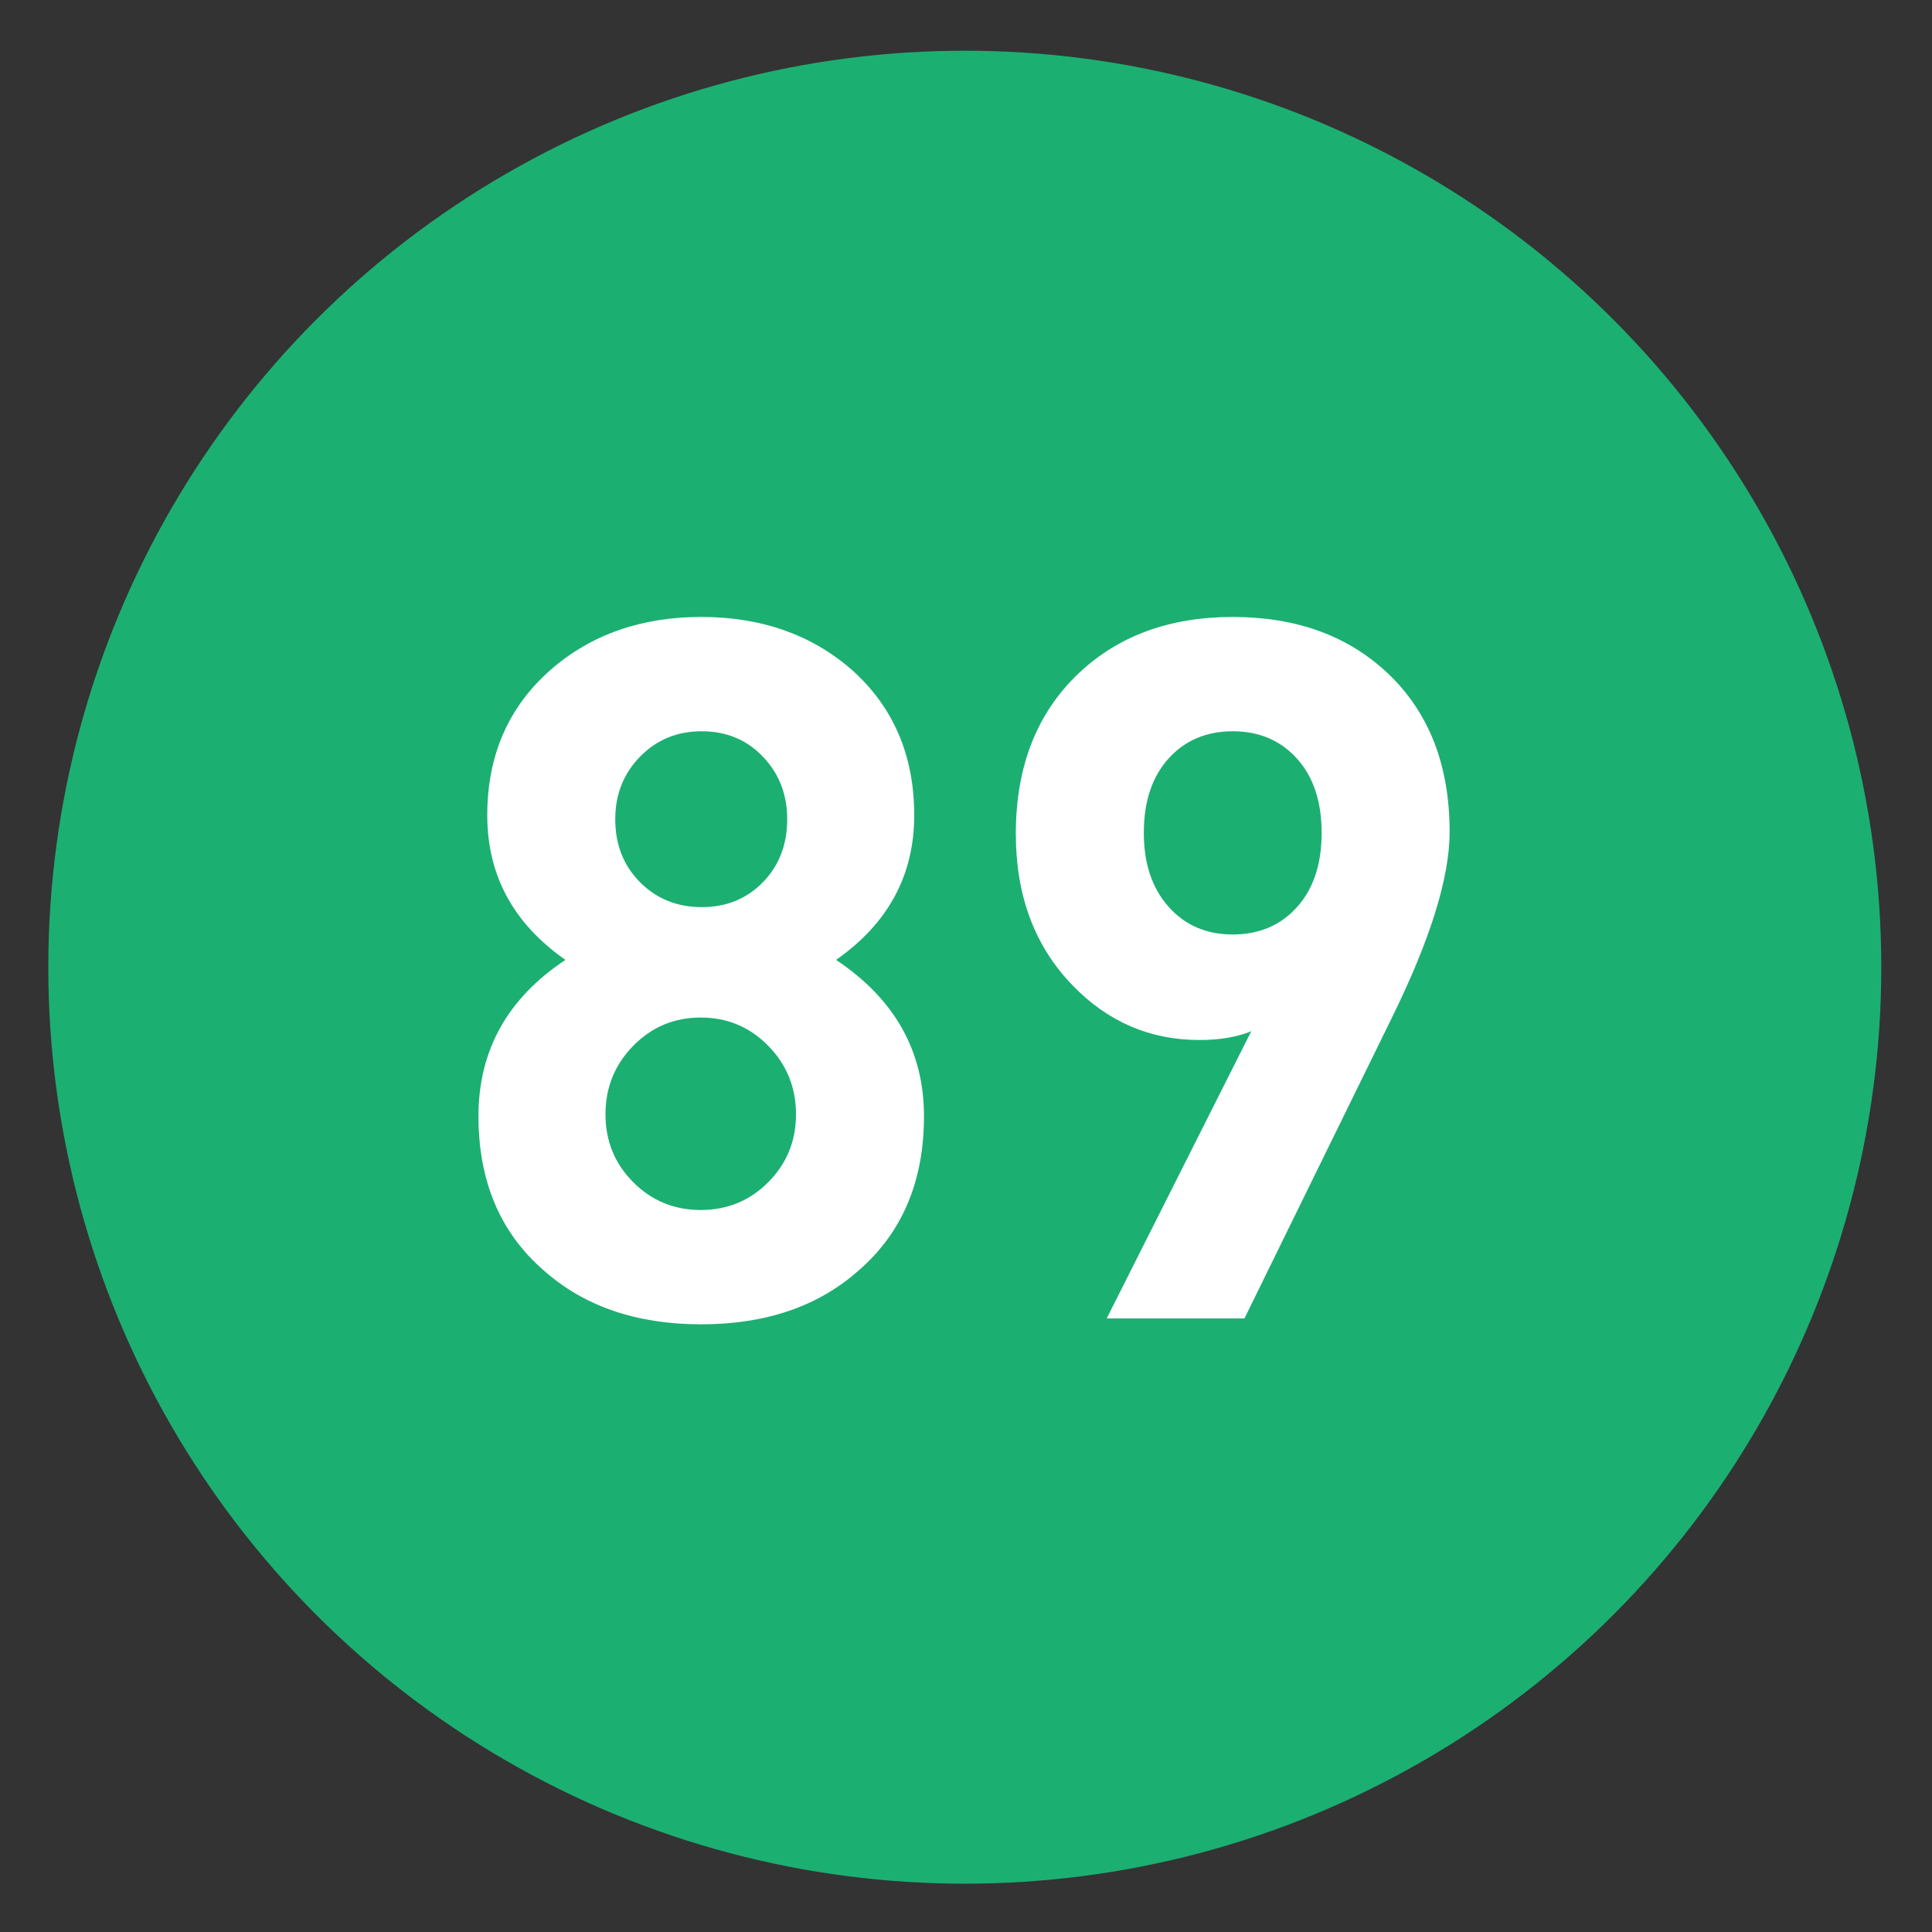
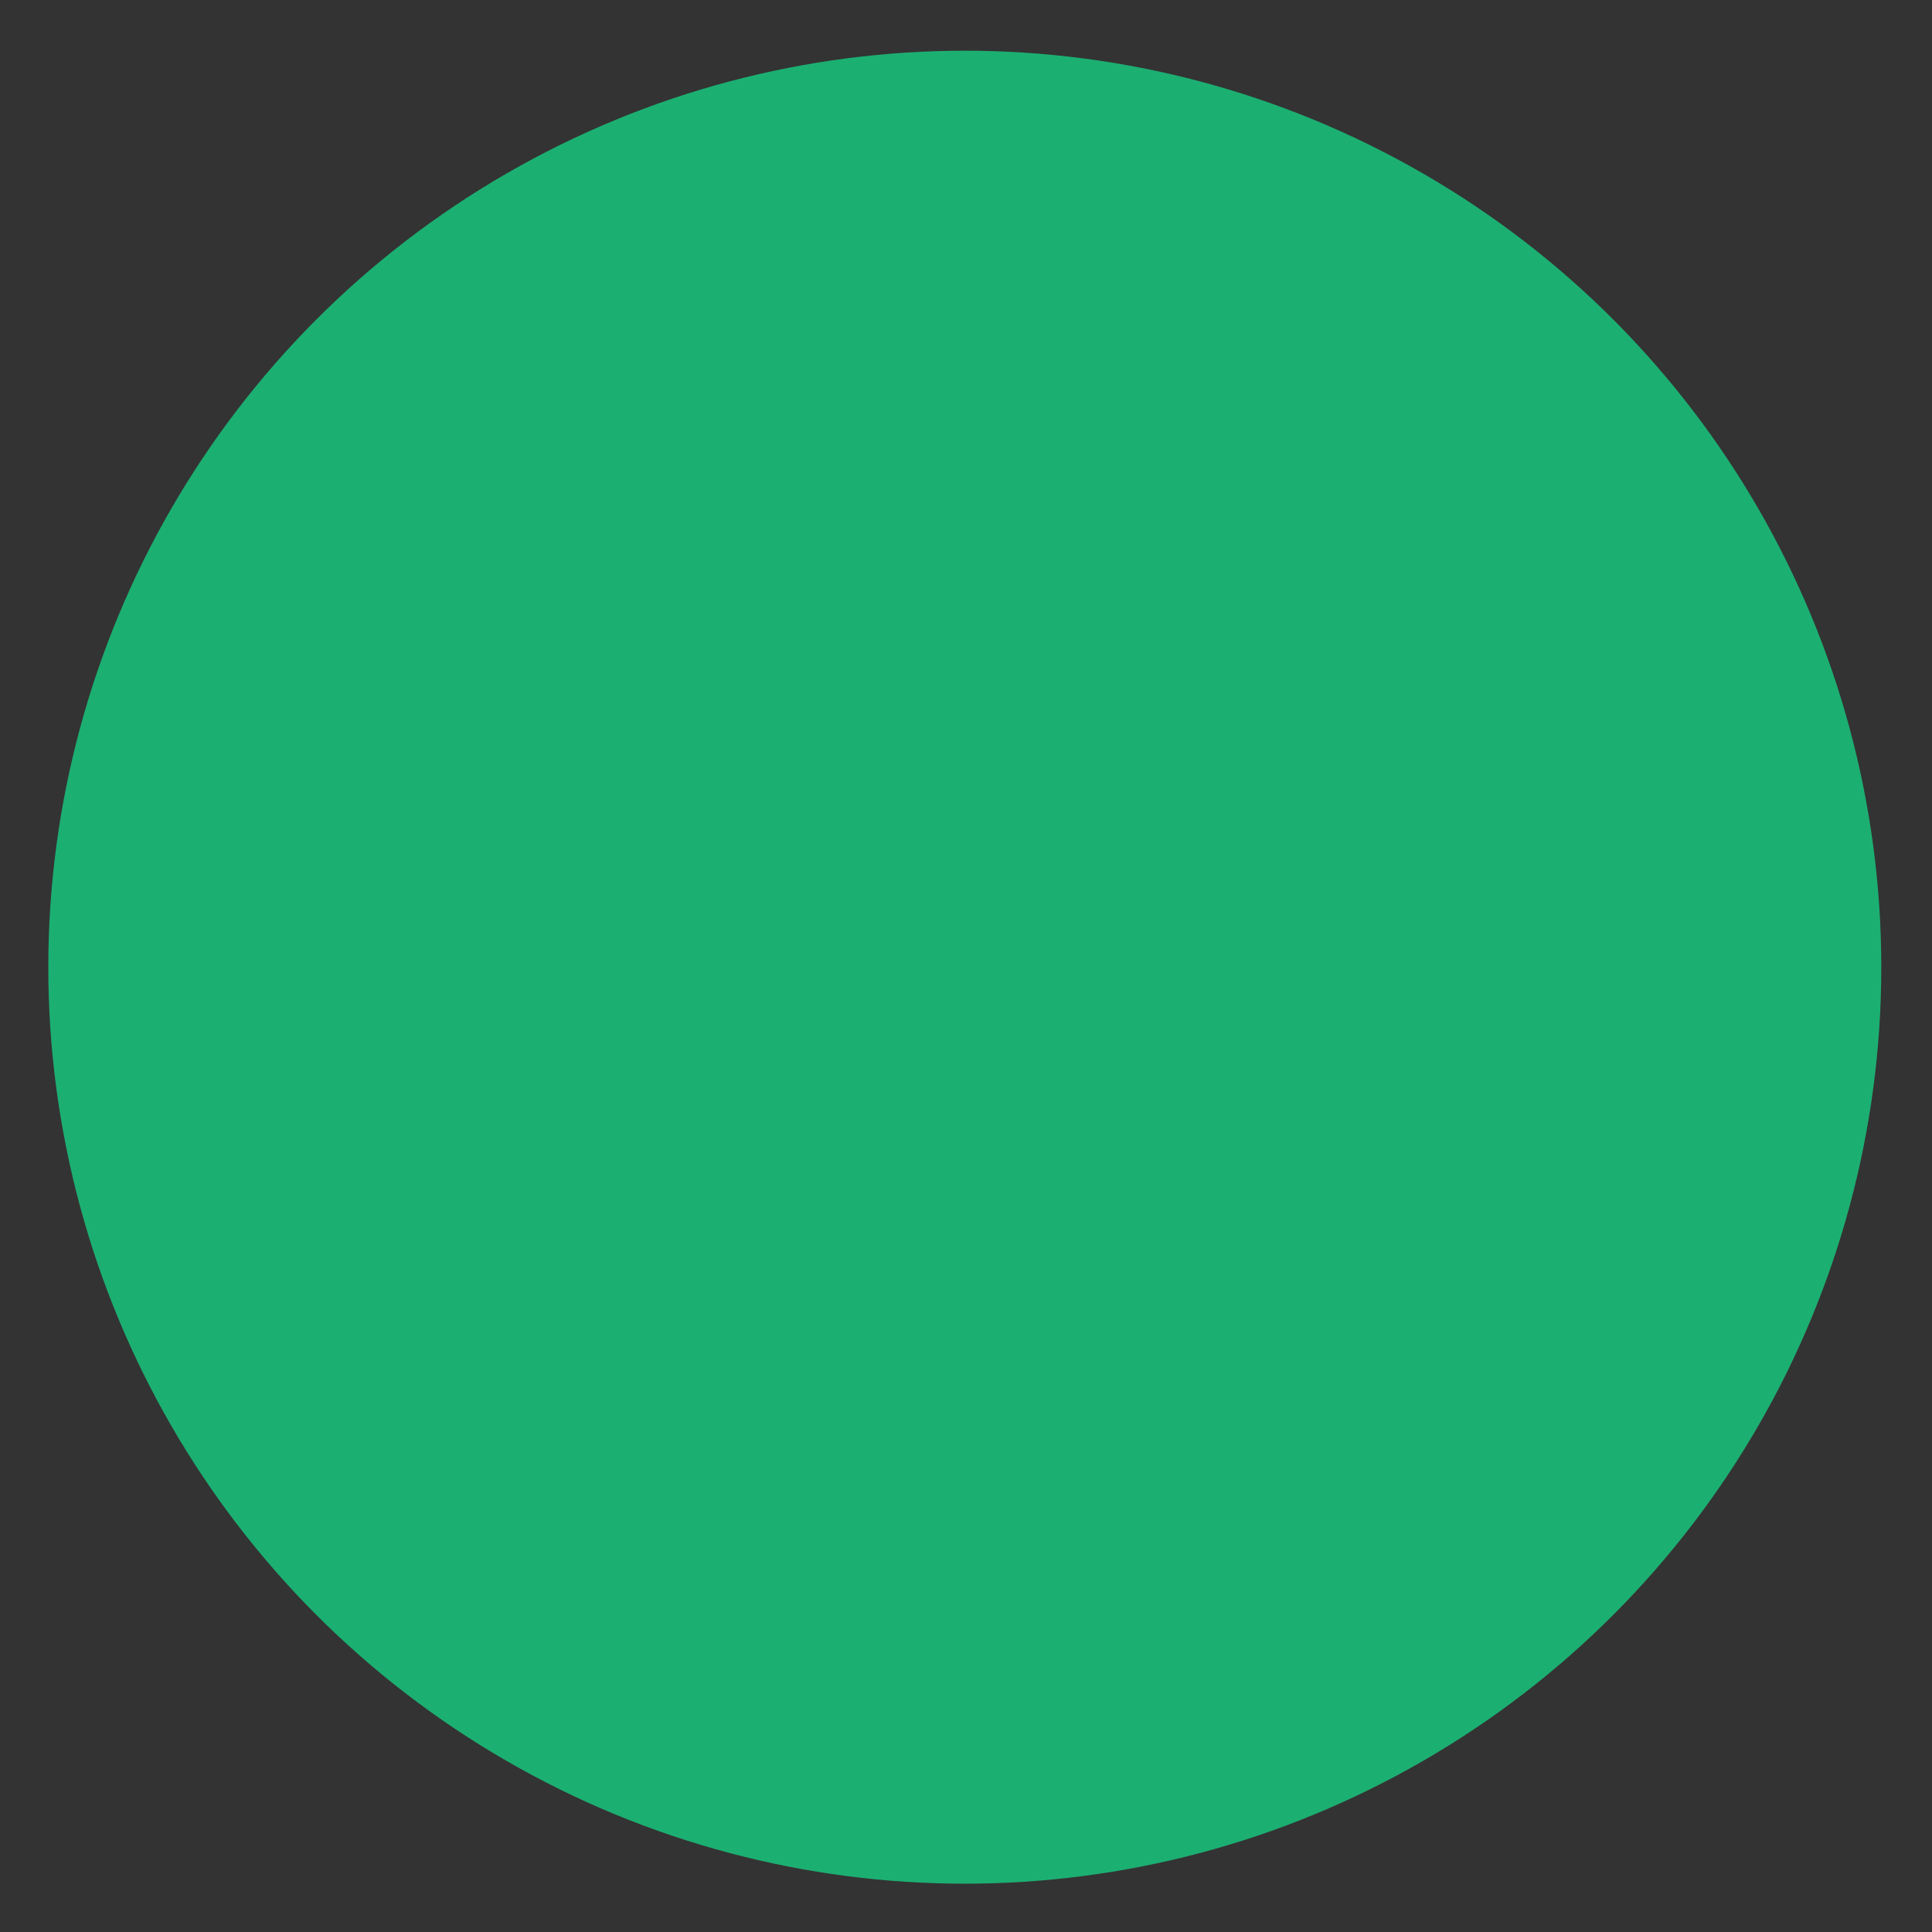
<svg xmlns="http://www.w3.org/2000/svg" xmlns:ns1="http://www.inkscape.org/namespaces/inkscape" xmlns:ns2="http://sodipodi.sourceforge.net/DTD/sodipodi-0.dtd" version="1.1" id="Layer_1" ns1:version="0.46" ns1:output_extension="org.inkscape.output.svg.inkscape" ns2:version="0.32" ns2:docname="20090101024514!Metro-M.svg" x="0px" y="0px" width="400px" height="400px" viewBox="0 0 400 400" enable-background="new 0 0 400 400" xml:space="preserve">
  <rect x="0" y="0" width="400" height="400" fill="#333333" stroke="none" />
  <defs>
    <ns1:perspective id="perspective10" ns1:persp3d-origin="200 : 133.33333 : 1" ns2:type="inkscape:persp3d" ns1:vp_x="0 : 200 : 1" ns1:vp_y="0 : 1000 : 0" ns1:vp_z="400 : 200 : 1">
		</ns1:perspective>
  </defs>
  <ns2:namedview id="base" ns1:window-y="0" ns1:window-x="207" ns1:window-width="1231" ns1:current-layer="Layer_1" ns1:pageopacity="0.0" ns1:pageshadow="2" ns1:window-height="942" gridtolerance="10.0" ns1:cx="126.90217" bordercolor="#666666" pagecolor="#ffffff" guidetolerance="10.0" showgrid="false" borderopacity="1.0" ns1:cy="200" ns1:zoom="1.165" objecttolerance="10.0">
	</ns2:namedview>
  <circle fill="#1CAF72" cx="199.75" cy="200.25" r="189.75" />
  <g>
    <g>
-       <path fill="#FFFFFF" d="M191.302,231.1c0,13.486-4.52,24.141-13.553,31.96c-8.363,7.418-19.217,11.126-32.567,11.126    s-24.207-3.708-32.567-11.126c-9.036-7.819-13.553-18.474-13.553-31.96c0-13.619,5.999-24.406,18.003-32.365    c-10.791-7.551-16.183-17.529-16.183-29.938c0-12.405,4.381-22.453,13.148-30.14c8.36-7.282,18.742-10.923,31.151-10.923    c12.406,0,22.788,3.641,31.151,10.923c8.628,7.687,12.946,17.734,12.946,30.14c0,12.409-5.395,22.387-16.183,29.938    C185.234,206.826,191.302,217.616,191.302,231.1z M164.803,230.695c0-5.528-1.912-10.247-5.736-14.16    c-3.824-3.909-8.486-5.865-13.986-5.865c-5.502,0-10.165,1.956-13.989,5.865c-3.824,3.913-5.733,8.632-5.733,14.16    c0,5.531,1.909,10.215,5.733,14.059c3.824,3.843,8.486,5.765,13.989,5.765c5.5,0,10.162-1.922,13.986-5.765    C162.891,240.91,164.803,236.227,164.803,230.695z M162.983,169.606c0-5.123-1.678-9.438-5.029-12.946    c-3.353-3.505-7.576-5.259-12.671-5.259c-5.095,0-9.352,1.754-12.772,5.259c-3.42,3.508-5.129,7.823-5.129,12.946    c0,5.259,1.709,9.608,5.129,13.047c3.42,3.438,7.677,5.158,12.772,5.158c5.095,0,9.318-1.72,12.671-5.158    C161.305,179.215,162.983,174.866,162.983,169.606z" />
-       <path fill="#FFFFFF" d="M300.129,172.236c0,9.441-3.979,22.251-11.935,38.434l-30.545,62.302h-28.521l29.938-59.471    c-2.968,1.214-6.542,1.821-10.721,1.821c-10.25,0-19.014-3.774-26.296-11.328c-7.823-8.091-11.732-18.54-11.732-31.354    c0-13.888,4.314-24.947,12.945-33.174c8.225-7.819,18.879-11.732,31.961-11.732c13.078,0,23.732,3.843,31.96,11.53    C295.812,147.356,300.129,158.349,300.129,172.236z M273.63,172.438c0-6.473-1.703-11.596-5.104-15.373    c-3.4-3.774-7.835-5.664-13.303-5.664s-9.905,1.89-13.307,5.664c-3.4,3.777-5.102,8.9-5.102,15.373    c0,6.34,1.701,11.429,5.102,15.272c3.401,3.843,7.839,5.765,13.307,5.765s9.902-1.887,13.303-5.664    C271.927,184.038,273.63,178.912,273.63,172.438z" />
-     </g>
+       </g>
  </g>
</svg>